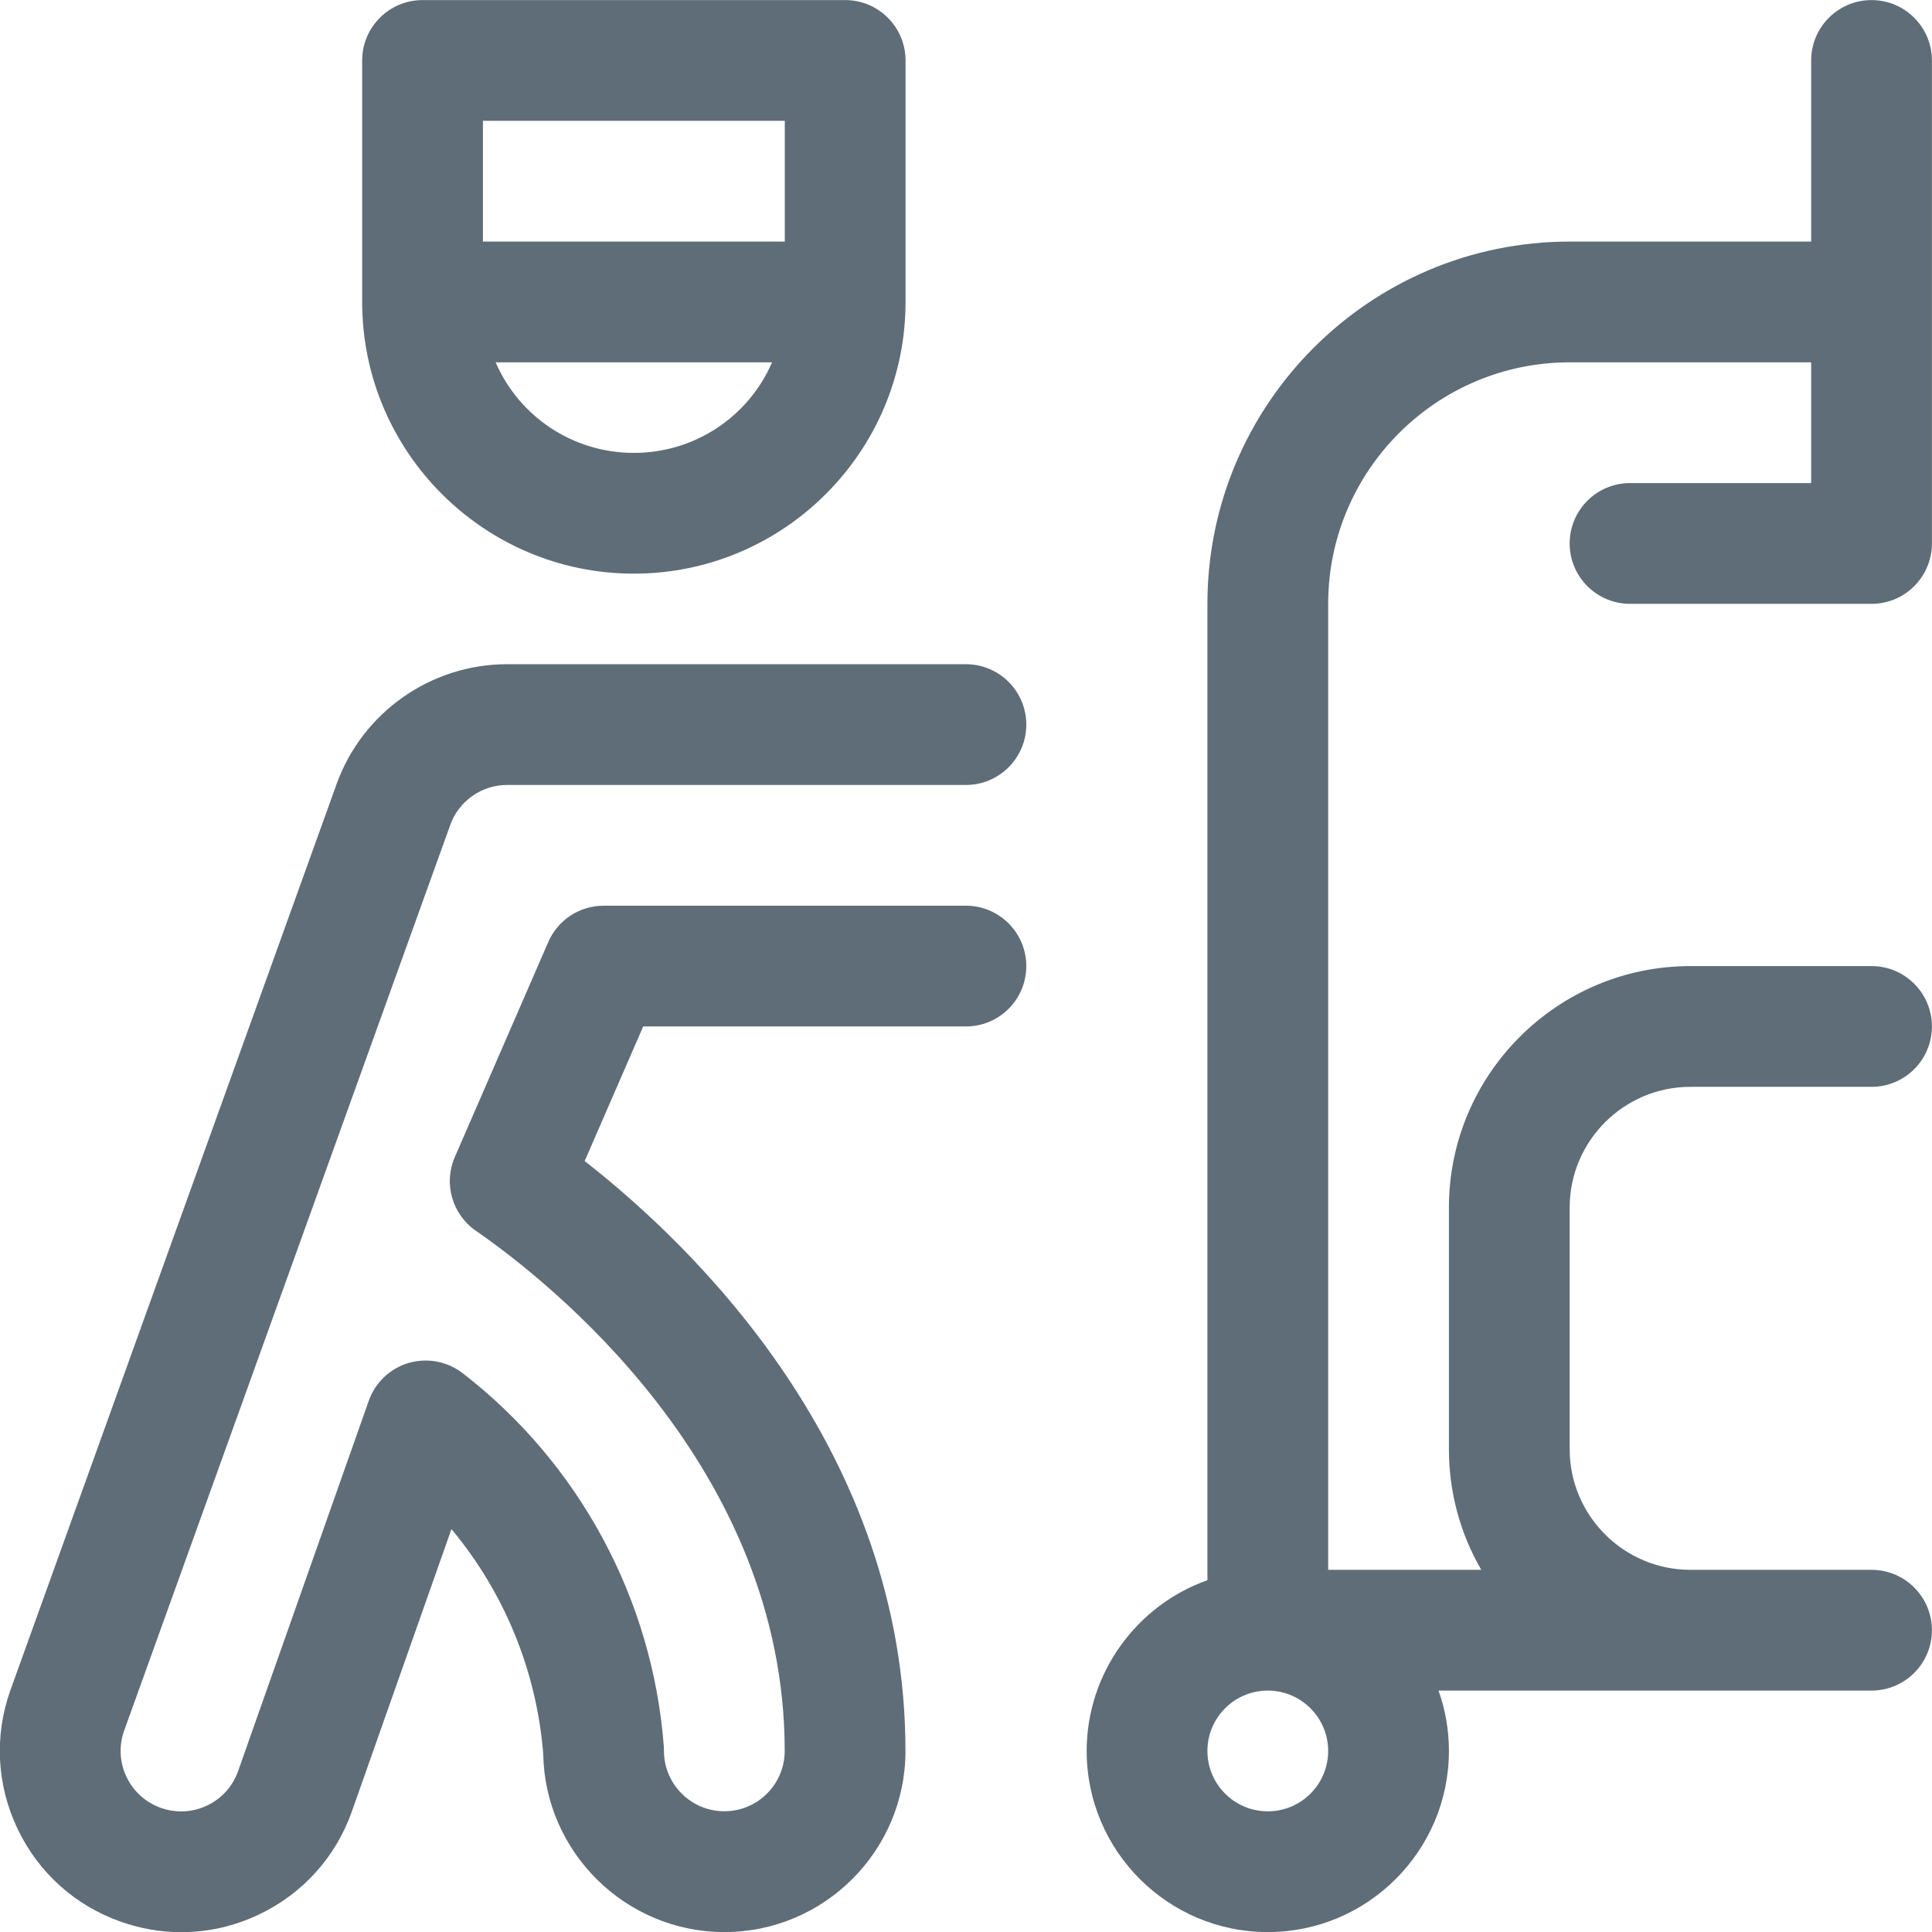
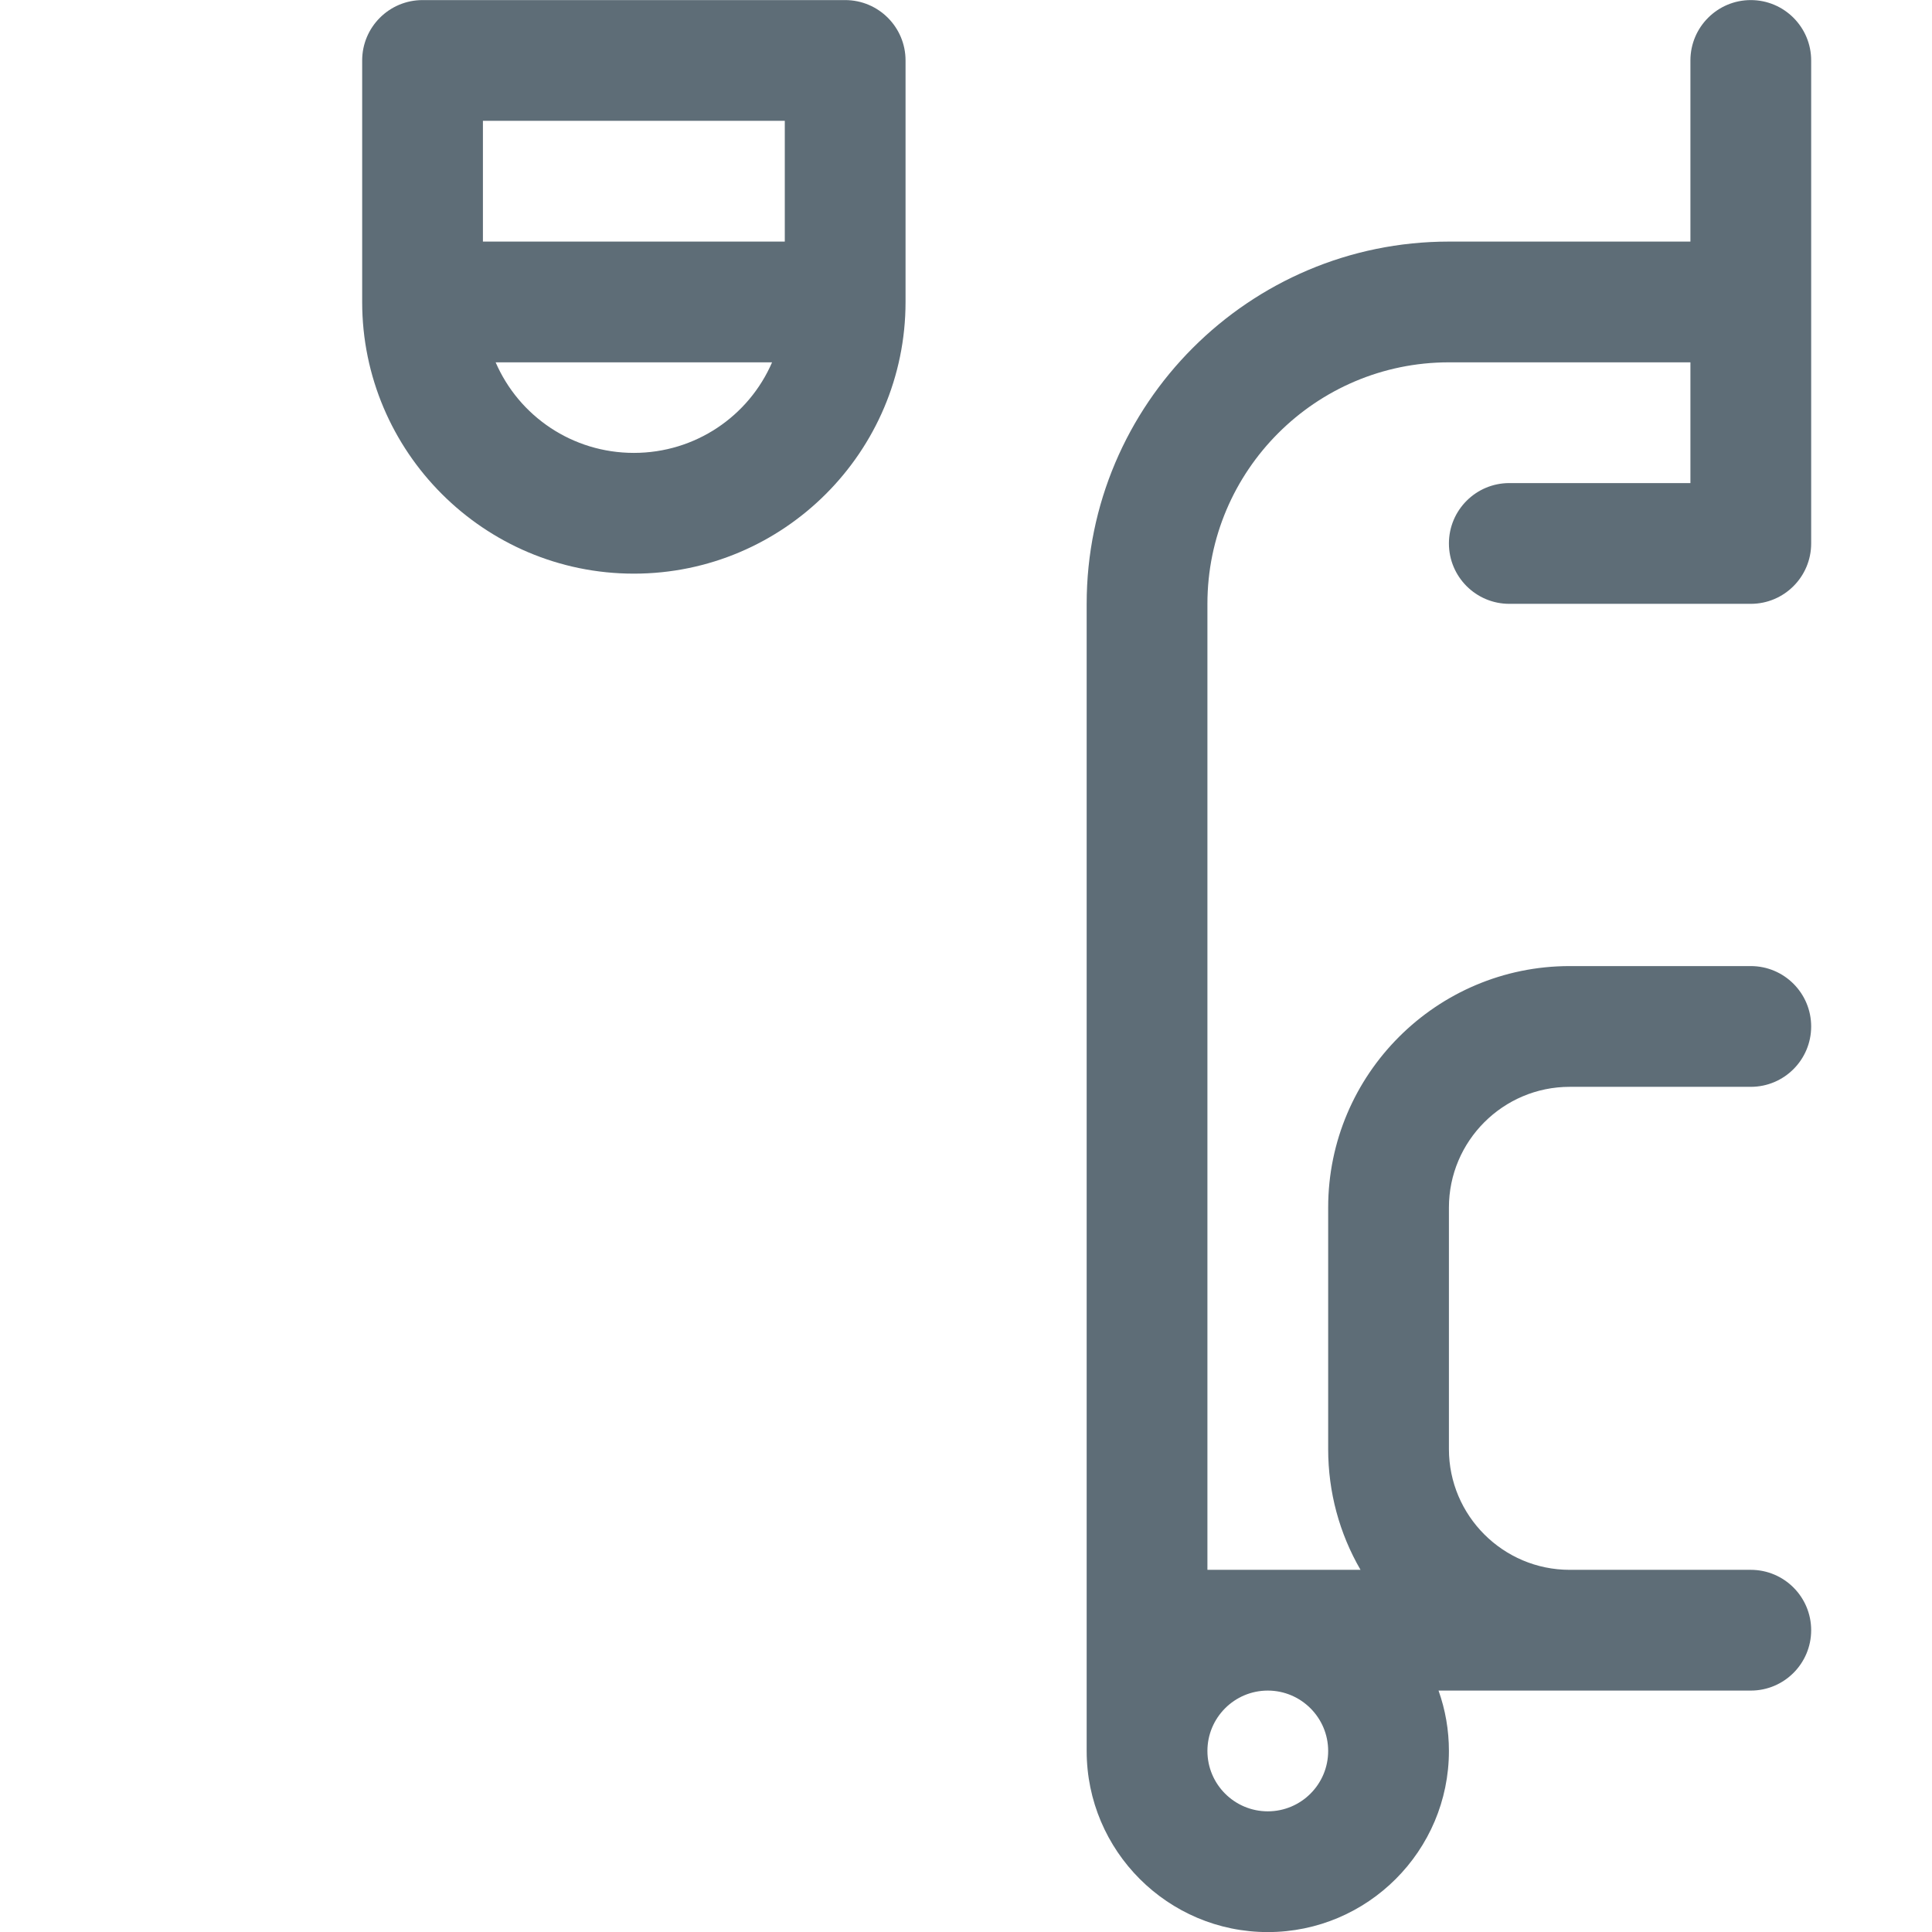
<svg xmlns="http://www.w3.org/2000/svg" height="24px" width="24px" version="1.1" x="0px" y="0px" viewBox="0 0 24 24" style="enable-background:new 0 0 24 24;" xml:space="preserve">
  <g fill="#5E6D77">
-     <path d="M2.251,24.002c-0.255,0-0.508-0.044-0.751-0.13c-0.567-0.2-1.022-0.609-1.281-1.152c-0.259-0.542-0.292-1.153-0.091-1.72&#10;        L4.182,9.738c0.321-0.89,1.171-1.487,2.117-1.487h5.7c0.414,0,0.75,0.336,0.75,0.75s-0.336,0.75-0.75,0.75h-5.7&#10;        c-0.315,0-0.599,0.199-0.705,0.495L1.54,21.505c-0.065,0.186-0.054,0.389,0.032,0.57C1.659,22.255,1.811,22.392,2,22.459&#10;        c0.081,0.029,0.166,0.043,0.251,0.043c0.112,0,0.22-0.025,0.323-0.074c0.181-0.086,0.317-0.238,0.384-0.427l1.623-4.6&#10;        c0.08-0.227,0.265-0.402,0.495-0.47c0.069-0.02,0.14-0.03,0.212-0.03c0.165,0,0.328,0.055,0.458,0.156&#10;        c1.45,1.12,2.361,2.81,2.5,4.636c0.001,0.019,0.002,0.038,0.002,0.057c0,0.414,0.336,0.75,0.75,0.75s0.75-0.336,0.75-0.75&#10;        c0-3.533-2.937-5.839-3.838-6.462C5.617,15.086,5.507,14.7,5.65,14.373l1.161-2.671c0.119-0.274,0.389-0.451,0.688-0.451h4.5&#10;        c0.414,0,0.75,0.336,0.75,0.75s-0.336,0.75-0.75,0.75H7.99l-0.727,1.672c1.366,1.067,3.985,3.601,3.985,7.328&#10;        c0,1.241-1.009,2.25-2.25,2.25c-1.226,0-2.232-0.993-2.25-2.218c-0.084-1.031-0.484-2.002-1.14-2.788L4.372,22.5&#10;        c-0.2,0.567-0.609,1.022-1.152,1.281C2.913,23.928,2.587,24.002,2.251,24.002z" />
    <path d="M7.874,7.126c-1.861,0-3.375-1.514-3.375-3.375v-3c0-0.414,0.336-0.75,0.75-0.75h5.25c0.414,0,0.75,0.336,0.75,0.75v3&#10;        C11.249,5.612,9.735,7.126,7.874,7.126z M6.157,4.501c0.291,0.672,0.956,1.125,1.717,1.125S9.3,5.173,9.591,4.501H6.157z&#10;         M9.749,3.001v-1.5h-3.75v1.5H9.749z" />
-     <path d="M15.749,24.001c-1.241,0-2.25-1.009-2.25-2.25c0-0.96,0.615-1.808,1.5-2.121V7.501c0-2.481,2.019-4.5,4.5-4.5h3v-2.25&#10;        c0-0.414,0.336-0.75,0.75-0.75s0.75,0.336,0.75,0.75v6c0,0.414-0.336,0.75-0.75,0.75h-3c-0.414,0-0.75-0.336-0.75-0.75&#10;        s0.336-0.75,0.75-0.75h2.25v-1.5h-3c-1.654,0-3,1.346-3,3v12h1.902c-0.262-0.451-0.402-0.965-0.402-1.5v-3c0-1.654,1.346-3,3-3&#10;        h2.25c0.414,0,0.75,0.336,0.75,0.75s-0.336,0.75-0.75,0.75h-2.25c-0.827,0-1.5,0.673-1.5,1.5v3c0,0.827,0.673,1.5,1.5,1.5h2.25&#10;        c0.414,0,0.75,0.336,0.75,0.75s-0.336,0.75-0.75,0.75H17.87c0.085,0.239,0.129,0.491,0.129,0.75&#10;        C17.999,22.991,16.989,24.001,15.749,24.001z M15.749,21.001c-0.414,0-0.75,0.336-0.75,0.75s0.336,0.75,0.75,0.75&#10;        c0.414,0,0.75-0.336,0.75-0.75S16.162,21.001,15.749,21.001z" />
+     <path d="M15.749,24.001c-1.241,0-2.25-1.009-2.25-2.25V7.501c0-2.481,2.019-4.5,4.5-4.5h3v-2.25&#10;        c0-0.414,0.336-0.75,0.75-0.75s0.75,0.336,0.75,0.75v6c0,0.414-0.336,0.75-0.75,0.75h-3c-0.414,0-0.75-0.336-0.75-0.75&#10;        s0.336-0.75,0.75-0.75h2.25v-1.5h-3c-1.654,0-3,1.346-3,3v12h1.902c-0.262-0.451-0.402-0.965-0.402-1.5v-3c0-1.654,1.346-3,3-3&#10;        h2.25c0.414,0,0.75,0.336,0.75,0.75s-0.336,0.75-0.75,0.75h-2.25c-0.827,0-1.5,0.673-1.5,1.5v3c0,0.827,0.673,1.5,1.5,1.5h2.25&#10;        c0.414,0,0.75,0.336,0.75,0.75s-0.336,0.75-0.75,0.75H17.87c0.085,0.239,0.129,0.491,0.129,0.75&#10;        C17.999,22.991,16.989,24.001,15.749,24.001z M15.749,21.001c-0.414,0-0.75,0.336-0.75,0.75s0.336,0.75,0.75,0.75&#10;        c0.414,0,0.75-0.336,0.75-0.75S16.162,21.001,15.749,21.001z" />
  </g>
</svg>